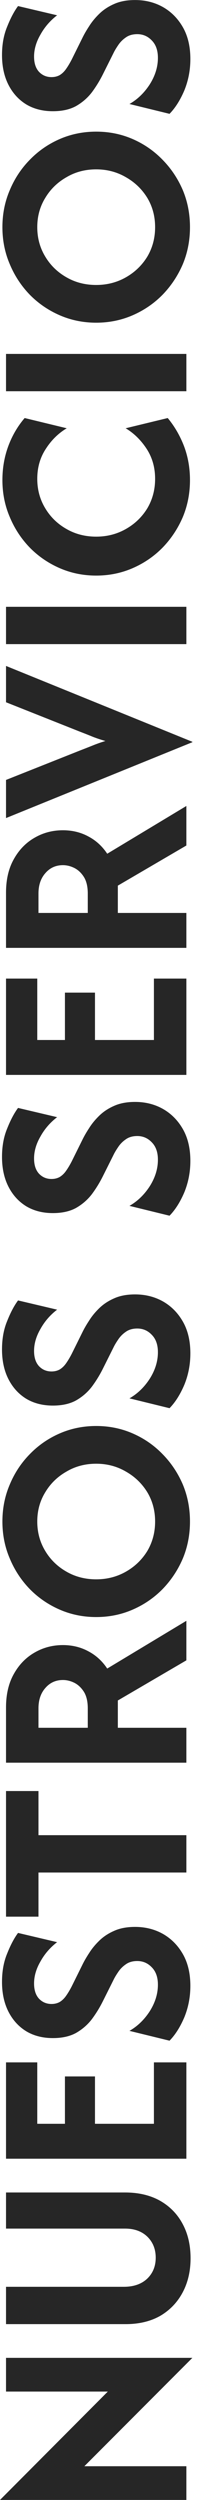
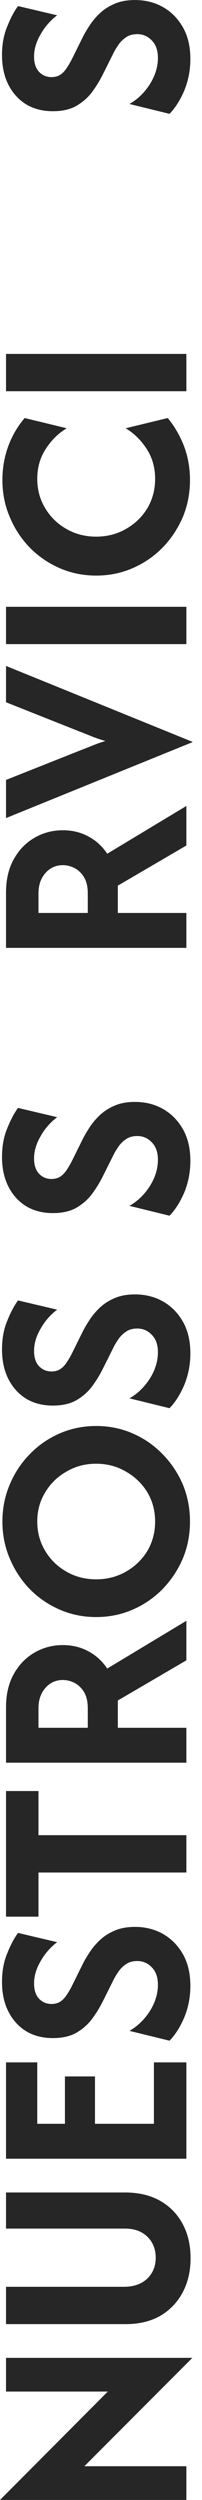
<svg xmlns="http://www.w3.org/2000/svg" width="14" height="173" viewBox="0 0 14 173" fill="none">
  <path d="M13.194 4.086C13.194 4.845 13.056 5.567 12.778 6.253C12.491 6.929 12.148 7.47 11.75 7.878L8.972 7.197C9.537 6.873 10.009 6.415 10.389 5.822C10.759 5.229 10.944 4.623 10.944 4.003C10.944 3.493 10.806 3.095 10.528 2.808C10.25 2.512 9.912 2.364 9.514 2.364C9.19 2.364 8.921 2.442 8.708 2.6C8.495 2.748 8.319 2.929 8.181 3.141C8.042 3.345 7.935 3.526 7.861 3.683L7.125 5.155C6.912 5.581 6.662 5.989 6.375 6.378C6.079 6.766 5.713 7.086 5.278 7.336C4.843 7.577 4.306 7.697 3.667 7.697C2.963 7.697 2.347 7.54 1.819 7.225C1.292 6.901 0.88 6.447 0.583 5.864C0.287 5.28 0.139 4.595 0.139 3.808C0.139 3.067 0.259 2.41 0.5 1.836C0.732 1.253 0.982 0.78 1.25 0.419L3.958 1.058C3.477 1.429 3.093 1.873 2.806 2.391C2.509 2.901 2.361 3.41 2.361 3.919C2.361 4.373 2.477 4.725 2.708 4.975C2.94 5.216 3.227 5.336 3.569 5.336C3.782 5.336 3.972 5.29 4.139 5.197C4.306 5.095 4.454 4.952 4.583 4.766C4.713 4.581 4.843 4.364 4.972 4.114L5.708 2.628C5.829 2.378 5.986 2.104 6.181 1.808C6.366 1.512 6.602 1.225 6.889 0.947C7.176 0.669 7.523 0.442 7.931 0.266C8.329 0.091 8.806 0.003 9.361 0.003C10.083 0.003 10.736 0.169 11.319 0.503C11.893 0.836 12.352 1.308 12.694 1.919C13.028 2.521 13.194 3.243 13.194 4.086Z" fill="#262626" />
-   <path d="M13.167 15.72C13.167 16.636 13 17.493 12.667 18.289C12.324 19.085 11.856 19.789 11.264 20.4C10.671 21.002 9.981 21.474 9.194 21.817C8.407 22.159 7.565 22.331 6.667 22.331C5.768 22.331 4.926 22.159 4.139 21.817C3.352 21.474 2.662 21.002 2.069 20.4C1.477 19.789 1.014 19.085 0.681 18.289C0.338 17.493 0.167 16.636 0.167 15.72C0.167 14.803 0.338 13.947 0.681 13.15C1.014 12.354 1.477 11.655 2.069 11.053C2.662 10.442 3.352 9.965 4.139 9.622C4.926 9.28 5.768 9.109 6.667 9.109C7.565 9.109 8.407 9.28 9.194 9.622C9.981 9.965 10.671 10.442 11.264 11.053C11.856 11.655 12.324 12.354 12.667 13.15C13 13.947 13.167 14.803 13.167 15.72ZM10.75 15.72C10.75 14.97 10.569 14.294 10.208 13.692C9.838 13.09 9.343 12.613 8.722 12.261C8.102 11.9 7.417 11.72 6.667 11.72C5.907 11.72 5.222 11.9 4.611 12.261C3.991 12.613 3.5 13.09 3.139 13.692C2.768 14.294 2.583 14.97 2.583 15.72C2.583 16.47 2.768 17.15 3.139 17.761C3.5 18.363 3.991 18.84 4.611 19.192C5.222 19.544 5.907 19.72 6.667 19.72C7.417 19.72 8.102 19.544 8.722 19.192C9.343 18.84 9.838 18.363 10.208 17.761C10.569 17.15 10.75 16.47 10.75 15.72Z" fill="#262626" />
  <path d="M12.917 27.074L0.417 27.074L0.417 24.491L12.917 24.491L12.917 27.074Z" fill="#262626" />
  <path d="M13.167 33.22C13.167 34.136 13 34.993 12.667 35.789C12.324 36.585 11.856 37.289 11.264 37.9C10.671 38.502 9.981 38.974 9.194 39.317C8.407 39.659 7.565 39.831 6.667 39.831C5.768 39.831 4.926 39.659 4.139 39.317C3.352 38.974 2.662 38.502 2.069 37.9C1.477 37.289 1.014 36.585 0.681 35.789C0.338 34.993 0.167 34.136 0.167 33.22C0.167 32.395 0.301 31.618 0.569 30.886C0.838 30.155 1.218 29.502 1.708 28.928L4.625 29.636C4.051 29.979 3.569 30.451 3.181 31.053C2.782 31.655 2.583 32.349 2.583 33.136C2.583 33.886 2.768 34.567 3.139 35.178C3.5 35.78 3.991 36.257 4.611 36.608C5.222 36.96 5.907 37.136 6.667 37.136C7.417 37.136 8.102 36.96 8.722 36.608C9.343 36.257 9.838 35.78 10.208 35.178C10.569 34.567 10.75 33.886 10.75 33.136C10.75 32.358 10.556 31.669 10.167 31.067C9.768 30.456 9.282 29.979 8.708 29.636L11.625 28.928C12.106 29.511 12.486 30.169 12.764 30.9C13.032 31.622 13.167 32.395 13.167 33.22Z" fill="#262626" />
  <path d="M12.917 44.574L0.417 44.574L0.417 41.991L12.917 41.991L12.917 44.574Z" fill="#262626" />
  <path d="M13.333 51.361L0.417 56.611L0.417 53.972L5.556 51.93C5.843 51.819 6.125 51.708 6.403 51.597C6.671 51.486 6.972 51.379 7.306 51.277C6.981 51.185 6.69 51.087 6.431 50.986C6.162 50.875 5.87 50.759 5.556 50.639L0.417 48.597L0.417 46.083L13.333 51.333L13.333 51.361Z" fill="#262626" />
  <path d="M12.917 65.593L0.417 65.593L0.417 61.773C0.417 60.866 0.597 60.093 0.958 59.454C1.319 58.805 1.801 58.31 2.403 57.968C2.995 57.625 3.648 57.454 4.361 57.454C5.009 57.454 5.597 57.597 6.125 57.884C6.653 58.162 7.088 58.56 7.431 59.079L12.917 55.773L12.917 58.509L8.167 61.287L8.167 63.176L12.917 63.176L12.917 65.593ZM6.083 63.176L6.083 61.829C6.083 61.375 6 61.005 5.833 60.718C5.657 60.43 5.44 60.218 5.181 60.079C4.912 59.94 4.639 59.87 4.361 59.87C3.87 59.87 3.468 60.051 3.153 60.412C2.829 60.773 2.667 61.245 2.667 61.829L2.667 63.176L6.083 63.176Z" fill="#262626" />
-   <path d="M12.917 74.384L0.417 74.384L0.417 67.718L2.583 67.718L2.583 71.968L4.5 71.968L4.5 68.69L6.583 68.69L6.583 71.968L10.667 71.968L10.667 67.718L12.917 67.718L12.917 74.384Z" fill="#262626" />
  <path d="M13.194 80.336C13.194 81.095 13.056 81.817 12.778 82.503C12.491 83.179 12.148 83.72 11.75 84.128L8.972 83.447C9.537 83.123 10.009 82.665 10.389 82.072C10.759 81.48 10.944 80.873 10.944 80.253C10.944 79.743 10.806 79.345 10.528 79.058C10.25 78.762 9.912 78.614 9.514 78.614C9.19 78.614 8.921 78.692 8.708 78.85C8.495 78.998 8.319 79.178 8.181 79.391C8.042 79.595 7.935 79.776 7.861 79.933L7.125 81.405C6.912 81.831 6.662 82.239 6.375 82.628C6.079 83.016 5.713 83.336 5.278 83.586C4.843 83.827 4.306 83.947 3.667 83.947C2.963 83.947 2.347 83.79 1.819 83.475C1.292 83.151 0.88 82.697 0.583 82.114C0.287 81.53 0.139 80.845 0.139 80.058C0.139 79.317 0.259 78.66 0.5 78.086C0.732 77.503 0.982 77.03 1.25 76.669L3.958 77.308C3.477 77.679 3.093 78.123 2.806 78.641C2.509 79.151 2.361 79.66 2.361 80.169C2.361 80.623 2.477 80.975 2.708 81.225C2.94 81.466 3.227 81.586 3.569 81.586C3.782 81.586 3.972 81.54 4.139 81.447C4.306 81.345 4.454 81.202 4.583 81.016C4.713 80.831 4.843 80.614 4.972 80.364L5.708 78.878C5.829 78.628 5.986 78.355 6.181 78.058C6.366 77.762 6.602 77.475 6.889 77.197C7.176 76.919 7.523 76.692 7.931 76.516C8.329 76.341 8.806 76.253 9.361 76.253C10.083 76.253 10.736 76.419 11.319 76.753C11.893 77.086 12.352 77.558 12.694 78.169C13.028 78.771 13.194 79.493 13.194 80.336Z" fill="#262626" />
  <path d="M13.194 93.656C13.194 94.415 13.056 95.138 12.778 95.823C12.491 96.499 12.148 97.04 11.75 97.448L8.972 96.767C9.537 96.443 10.009 95.985 10.389 95.392C10.759 94.8 10.944 94.193 10.944 93.573C10.944 93.064 10.806 92.665 10.528 92.379C10.25 92.082 9.912 91.934 9.514 91.934C9.19 91.934 8.921 92.013 8.708 92.17C8.495 92.318 8.319 92.499 8.181 92.712C8.042 92.915 7.935 93.096 7.861 93.254L7.125 94.726C6.912 95.152 6.662 95.559 6.375 95.948C6.079 96.337 5.713 96.656 5.278 96.906C4.843 97.147 4.306 97.267 3.667 97.267C2.963 97.267 2.347 97.11 1.819 96.795C1.292 96.471 0.88 96.017 0.583 95.434C0.287 94.851 0.139 94.165 0.139 93.379C0.139 92.638 0.259 91.98 0.5 91.406C0.732 90.823 0.982 90.351 1.25 89.99L3.958 90.629C3.477 90.999 3.093 91.443 2.806 91.962C2.509 92.471 2.361 92.98 2.361 93.49C2.361 93.943 2.477 94.295 2.708 94.545C2.94 94.786 3.227 94.906 3.569 94.906C3.782 94.906 3.972 94.86 4.139 94.767C4.306 94.665 4.454 94.522 4.583 94.337C4.713 94.152 4.843 93.934 4.972 93.684L5.708 92.198C5.829 91.948 5.986 91.675 6.181 91.379C6.366 91.082 6.602 90.795 6.889 90.517C7.176 90.24 7.523 90.013 7.931 89.837C8.329 89.661 8.806 89.573 9.361 89.573C10.083 89.573 10.736 89.74 11.319 90.073C11.893 90.406 12.352 90.879 12.694 91.49C13.028 92.091 13.194 92.814 13.194 93.656Z" fill="#262626" />
  <path d="M13.167 105.29C13.167 106.207 13 107.063 12.667 107.859C12.324 108.656 11.856 109.359 11.264 109.97C10.671 110.572 9.981 111.045 9.194 111.387C8.407 111.73 7.565 111.901 6.667 111.901C5.768 111.901 4.926 111.73 4.139 111.387C3.352 111.045 2.662 110.572 2.069 109.97C1.477 109.359 1.014 108.656 0.681 107.859C0.338 107.063 0.167 106.207 0.167 105.29C0.167 104.373 0.338 103.517 0.681 102.72C1.014 101.924 1.477 101.225 2.069 100.623C2.662 100.012 3.352 99.535 4.139 99.193C4.926 98.85 5.768 98.679 6.667 98.679C7.565 98.679 8.407 98.85 9.194 99.193C9.981 99.535 10.671 100.012 11.264 100.623C11.856 101.225 12.324 101.924 12.667 102.72C13 103.517 13.167 104.373 13.167 105.29ZM10.75 105.29C10.75 104.54 10.569 103.864 10.208 103.262C9.838 102.66 9.343 102.183 8.722 101.832C8.102 101.47 7.417 101.29 6.667 101.29C5.907 101.29 5.222 101.47 4.611 101.832C3.991 102.183 3.5 102.66 3.139 103.262C2.768 103.864 2.583 104.54 2.583 105.29C2.583 106.04 2.768 106.72 3.139 107.332C3.5 107.933 3.991 108.41 4.611 108.762C5.222 109.114 5.907 109.29 6.667 109.29C7.417 109.29 8.102 109.114 8.722 108.762C9.343 108.41 9.838 107.933 10.208 107.332C10.569 106.72 10.75 106.04 10.75 105.29Z" fill="#262626" />
  <path d="M12.917 121.979L0.417 121.979L0.417 118.16C0.417 117.252 0.597 116.479 0.958 115.84C1.319 115.192 1.801 114.697 2.403 114.354C2.995 114.012 3.648 113.84 4.361 113.84C5.009 113.84 5.597 113.984 6.125 114.271C6.653 114.549 7.088 114.947 7.431 115.465L12.917 112.16L12.917 114.896L8.167 117.674L8.167 119.563L12.917 119.563L12.917 121.979ZM6.083 119.563L6.083 118.215C6.083 117.762 6 117.391 5.833 117.104C5.657 116.817 5.44 116.604 5.181 116.465C4.912 116.326 4.639 116.257 4.361 116.257C3.87 116.257 3.468 116.438 3.153 116.799C2.829 117.16 2.667 117.632 2.667 118.215L2.667 119.563L6.083 119.563Z" fill="#262626" />
  <path d="M2.667 132.634L0.417 132.634L0.417 123.94L2.667 123.94L2.667 126.995L12.917 126.995L12.917 129.579L2.667 129.579L2.667 132.634Z" fill="#262626" />
  <path d="M13.194 137.426C13.194 138.185 13.056 138.907 12.778 139.592C12.491 140.268 12.148 140.81 11.75 141.217L8.972 140.537C9.537 140.213 10.009 139.755 10.389 139.162C10.759 138.569 10.944 137.963 10.944 137.342C10.944 136.833 10.806 136.435 10.528 136.148C10.25 135.852 9.912 135.704 9.514 135.704C9.19 135.704 8.921 135.782 8.708 135.94C8.495 136.088 8.319 136.268 8.181 136.481C8.042 136.685 7.935 136.866 7.861 137.023L7.125 138.495C6.912 138.921 6.662 139.329 6.375 139.717C6.079 140.106 5.713 140.426 5.278 140.676C4.843 140.917 4.306 141.037 3.667 141.037C2.963 141.037 2.347 140.88 1.819 140.565C1.292 140.241 0.88 139.787 0.583 139.204C0.287 138.62 0.139 137.935 0.139 137.148C0.139 136.407 0.259 135.75 0.5 135.176C0.732 134.592 0.982 134.12 1.25 133.759L3.958 134.398C3.477 134.768 3.093 135.213 2.806 135.731C2.509 136.241 2.361 136.75 2.361 137.259C2.361 137.713 2.477 138.065 2.708 138.315C2.94 138.555 3.227 138.676 3.569 138.676C3.782 138.676 3.972 138.63 4.139 138.537C4.306 138.435 4.454 138.292 4.583 138.106C4.713 137.921 4.843 137.704 4.972 137.454L5.708 135.967C5.829 135.717 5.986 135.444 6.181 135.148C6.366 134.852 6.602 134.565 6.889 134.287C7.176 134.009 7.523 133.782 7.931 133.606C8.329 133.43 8.806 133.342 9.361 133.342C10.083 133.342 10.736 133.509 11.319 133.842C11.893 134.176 12.352 134.648 12.694 135.259C13.028 135.861 13.194 136.583 13.194 137.426Z" fill="#262626" />
  <path d="M12.917 149.384L0.417 149.384L0.417 142.717L2.583 142.717L2.583 146.967L4.5 146.967L4.5 143.69L6.583 143.69L6.583 146.967L10.667 146.967L10.667 142.717L12.917 142.717L12.917 149.384Z" fill="#262626" />
  <path d="M13.208 156.275C13.208 157.155 13.028 157.937 12.667 158.622C12.306 159.308 11.792 159.849 11.125 160.247C10.449 160.636 9.643 160.831 8.708 160.831L0.417 160.831L0.417 158.247L8.583 158.247C9.259 158.247 9.796 158.062 10.194 157.692C10.593 157.312 10.792 156.826 10.792 156.234C10.792 155.65 10.602 155.169 10.222 154.789C9.833 154.409 9.315 154.22 8.667 154.22L0.417 154.22L0.417 151.72L8.667 151.72C9.611 151.72 10.426 151.914 11.111 152.303C11.787 152.692 12.306 153.229 12.667 153.914C13.028 154.59 13.208 155.377 13.208 156.275Z" fill="#262626" />
  <path d="M13.333 163.164L5.847 170.664L12.917 170.664L12.917 172.997L0 172.997L7.472 165.497L0.417 165.497L0.417 163.164L13.333 163.164Z" fill="#262626" />
</svg>